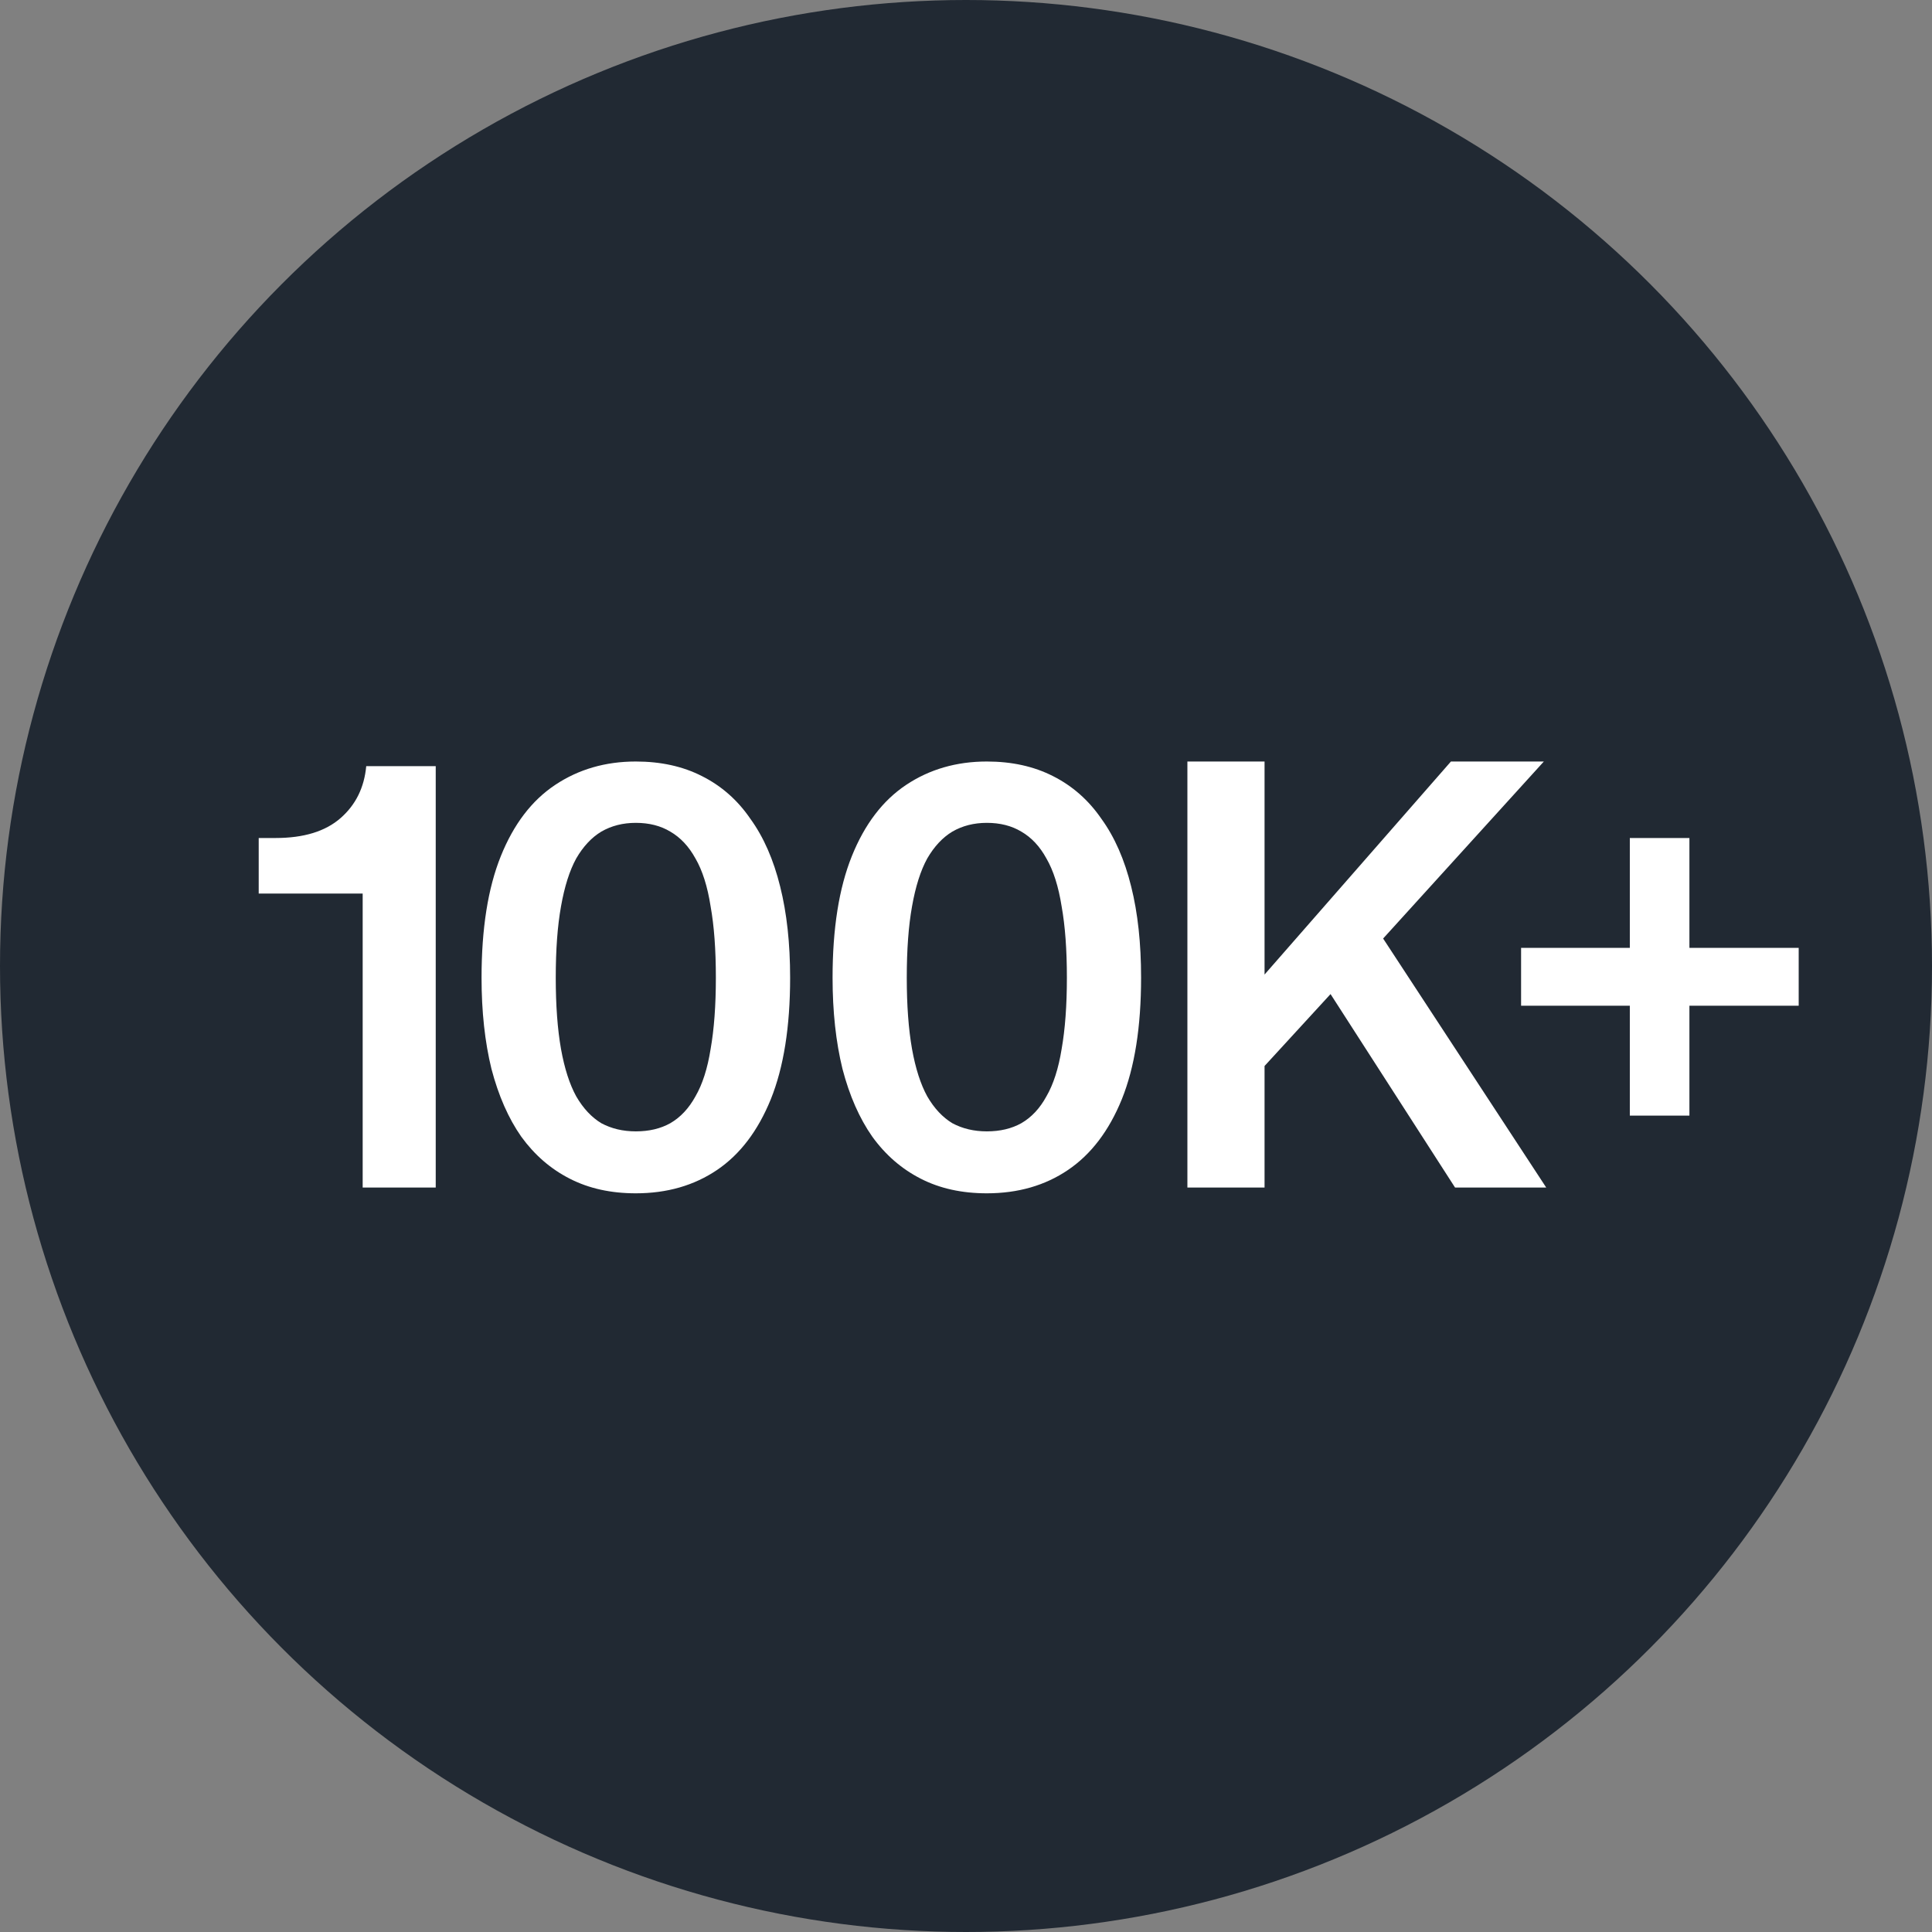
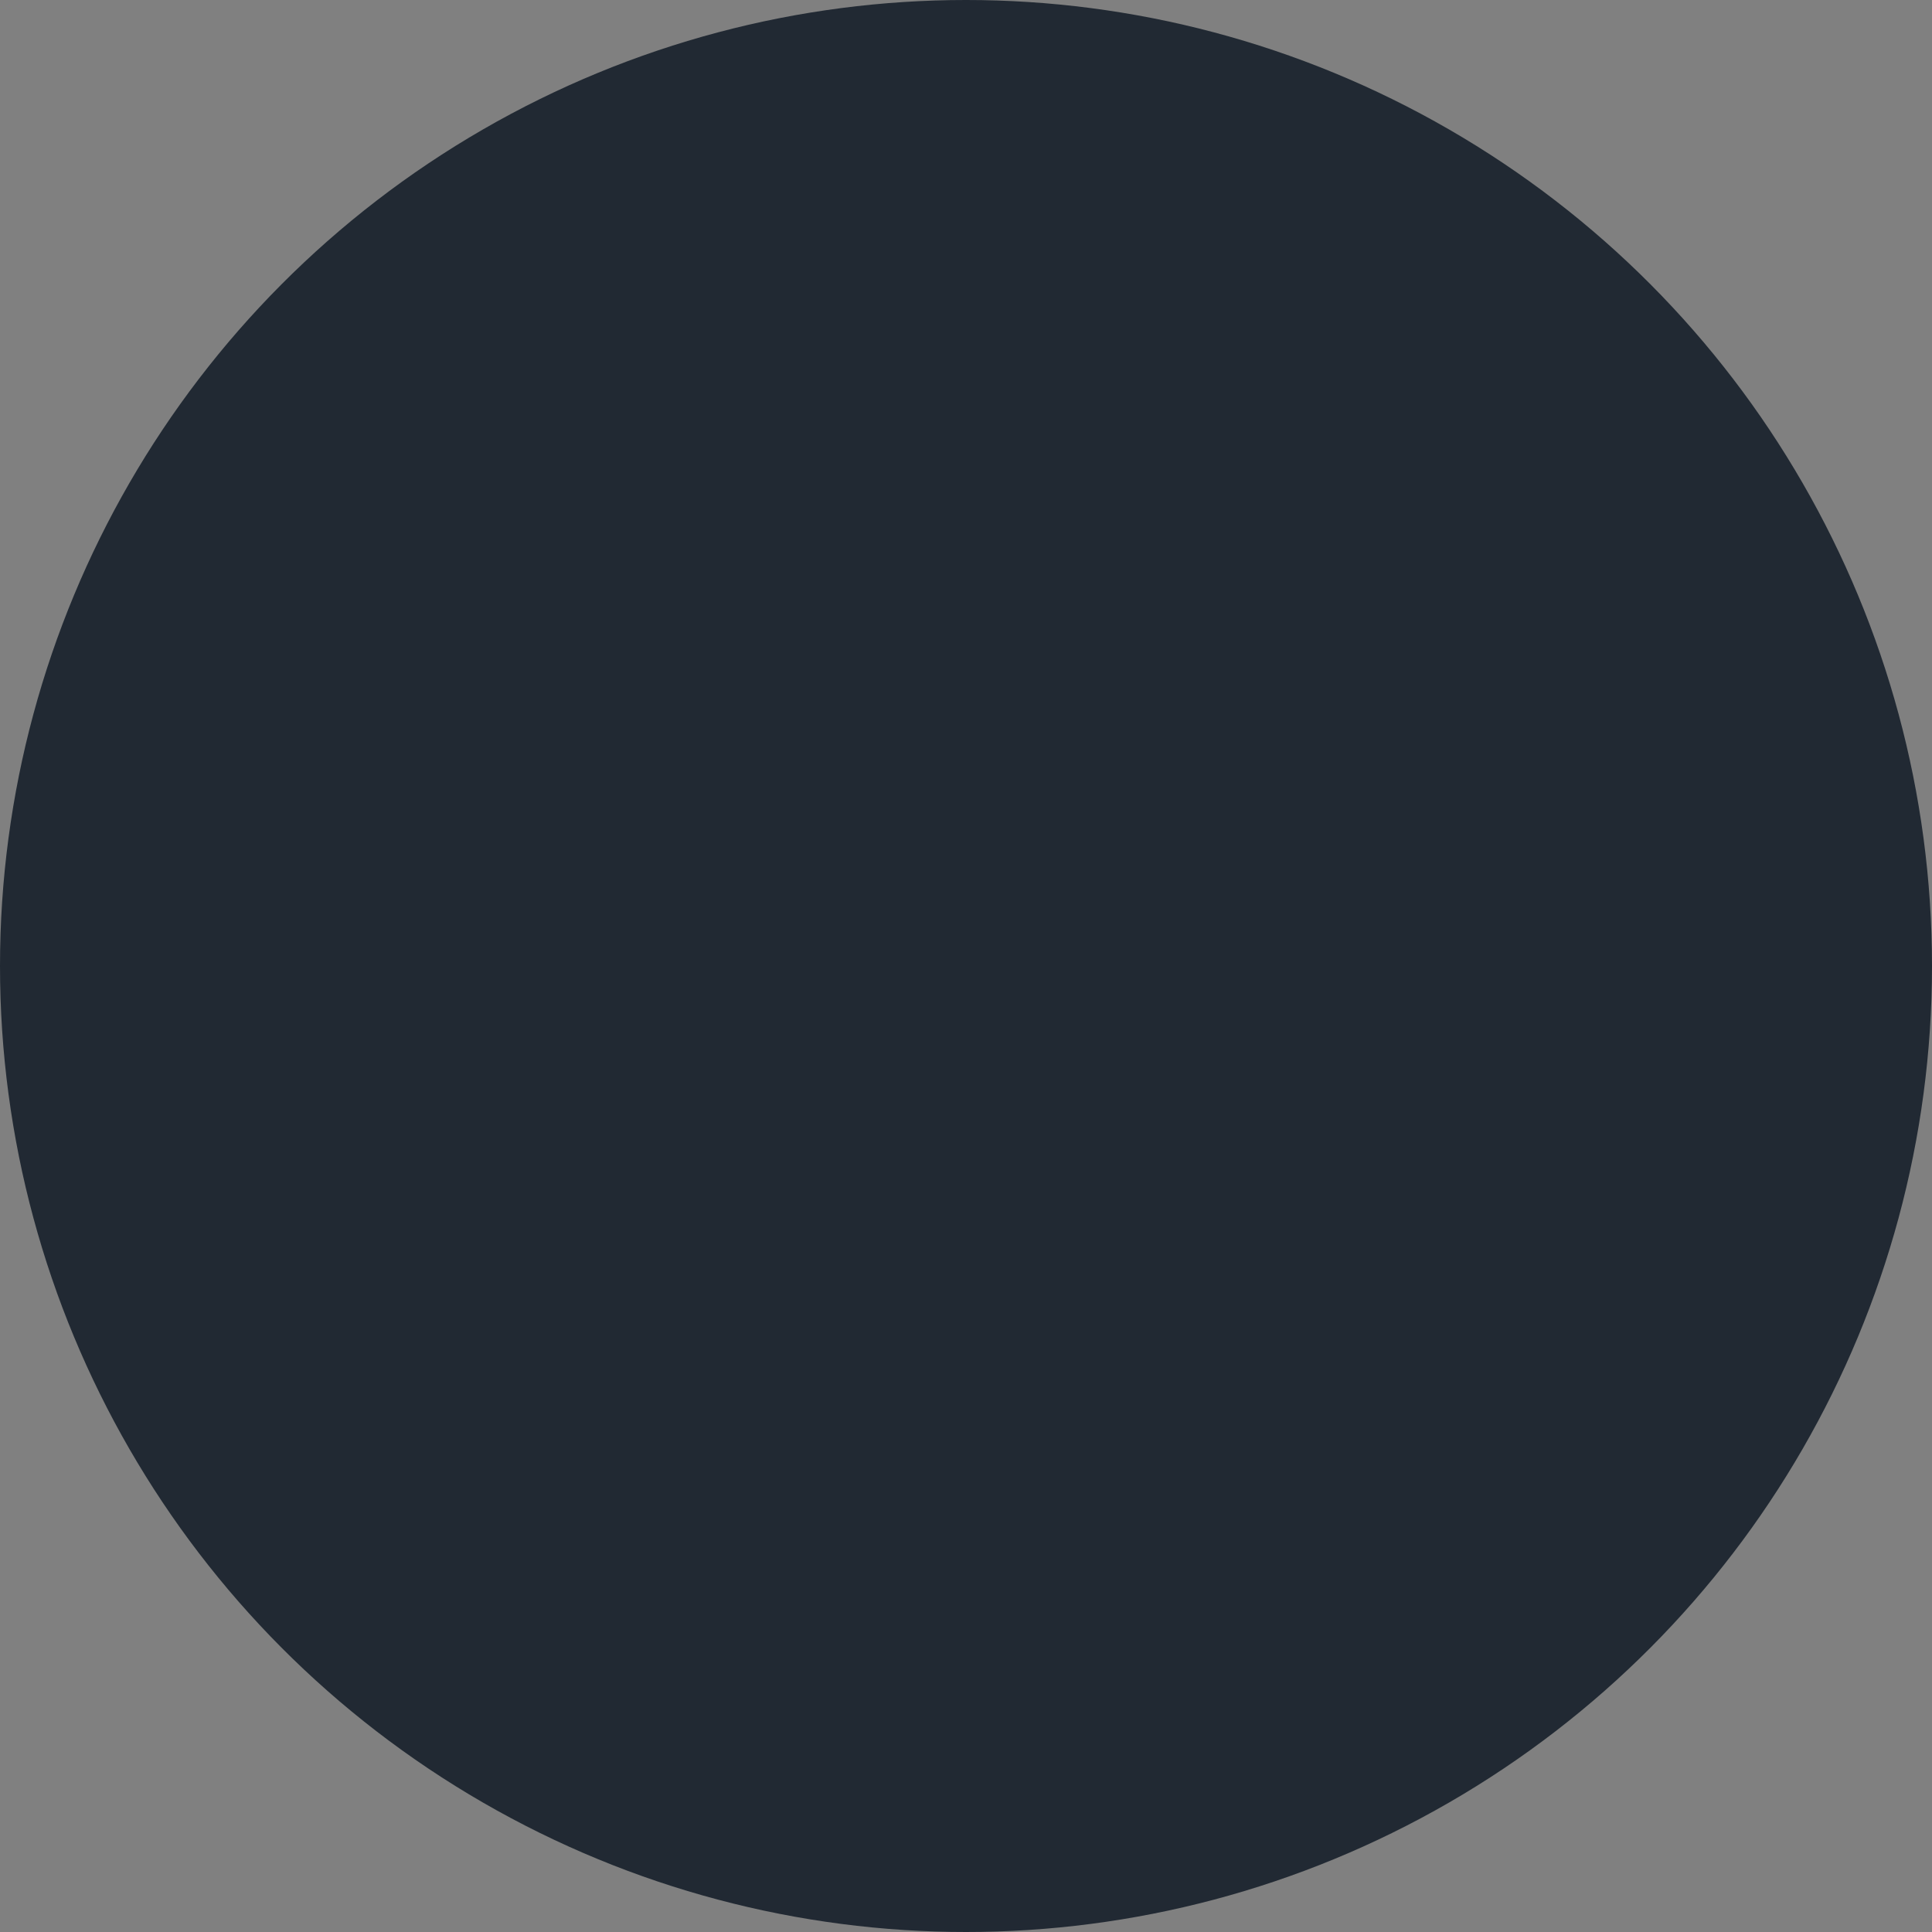
<svg xmlns="http://www.w3.org/2000/svg" width="32" height="32" viewBox="0 0 32 32" fill="none">
  <rect x="0" y="0" width="32" height="32" fill="#808080" stroke="none" />
  <circle cx="16" cy="16" r="16" fill="#212933" />
-   <path d="M6.007 19.669V14.8H4.285V13.88H4.565C5.03 13.88 5.388 13.771 5.64 13.551C5.891 13.332 6.033 13.045 6.066 12.69H7.217V19.669H6.007ZM10.531 19.765C10.118 19.765 9.754 19.685 9.438 19.523C9.121 19.362 8.854 19.13 8.634 18.827C8.421 18.523 8.257 18.149 8.14 17.704C8.031 17.259 7.976 16.755 7.976 16.194C7.976 15.381 8.082 14.71 8.295 14.181C8.508 13.651 8.808 13.258 9.196 13C9.583 12.742 10.028 12.613 10.531 12.613C10.944 12.613 11.309 12.693 11.625 12.854C11.948 13.016 12.216 13.251 12.428 13.561C12.648 13.864 12.812 14.239 12.922 14.684C13.032 15.123 13.087 15.626 13.087 16.194C13.087 17.007 12.98 17.678 12.767 18.207C12.554 18.73 12.258 19.12 11.877 19.378C11.496 19.636 11.047 19.765 10.531 19.765ZM10.531 18.739C10.751 18.739 10.941 18.694 11.102 18.604C11.27 18.507 11.409 18.359 11.519 18.159C11.635 17.959 11.719 17.697 11.77 17.375C11.828 17.046 11.857 16.652 11.857 16.194C11.857 15.729 11.828 15.336 11.77 15.013C11.719 14.684 11.635 14.419 11.519 14.219C11.409 14.019 11.27 13.871 11.102 13.774C10.941 13.677 10.751 13.629 10.531 13.629C10.318 13.629 10.128 13.677 9.96 13.774C9.799 13.871 9.66 14.019 9.544 14.219C9.434 14.419 9.35 14.684 9.292 15.013C9.234 15.336 9.205 15.729 9.205 16.194C9.205 16.652 9.234 17.046 9.292 17.375C9.35 17.697 9.434 17.959 9.544 18.159C9.66 18.359 9.799 18.507 9.96 18.604C10.128 18.694 10.318 18.739 10.531 18.739ZM16.345 19.765C15.932 19.765 15.567 19.685 15.251 19.523C14.935 19.362 14.667 19.13 14.448 18.827C14.235 18.523 14.07 18.149 13.954 17.704C13.845 17.259 13.79 16.755 13.79 16.194C13.79 15.381 13.896 14.71 14.109 14.181C14.322 13.651 14.622 13.258 15.009 13C15.396 12.742 15.842 12.613 16.345 12.613C16.758 12.613 17.122 12.693 17.439 12.854C17.761 13.016 18.029 13.251 18.242 13.561C18.462 13.864 18.626 14.239 18.736 14.684C18.846 15.123 18.9 15.626 18.9 16.194C18.9 17.007 18.794 17.678 18.581 18.207C18.368 18.73 18.071 19.12 17.69 19.378C17.31 19.636 16.861 19.765 16.345 19.765ZM16.345 18.739C16.564 18.739 16.755 18.694 16.916 18.604C17.084 18.507 17.223 18.359 17.332 18.159C17.448 17.959 17.532 17.697 17.584 17.375C17.642 17.046 17.671 16.652 17.671 16.194C17.671 15.729 17.642 15.336 17.584 15.013C17.532 14.684 17.448 14.419 17.332 14.219C17.223 14.019 17.084 13.871 16.916 13.774C16.755 13.677 16.564 13.629 16.345 13.629C16.132 13.629 15.942 13.677 15.774 13.774C15.613 13.871 15.474 14.019 15.358 14.219C15.248 14.419 15.164 14.684 15.106 15.013C15.048 15.336 15.019 15.729 15.019 16.194C15.019 16.652 15.048 17.046 15.106 17.375C15.164 17.697 15.248 17.959 15.358 18.159C15.474 18.359 15.613 18.507 15.774 18.604C15.942 18.694 16.132 18.739 16.345 18.739ZM24.1 19.669L22.038 16.465L20.857 17.752V16.242L24.032 12.613H25.571L22.909 15.545L25.61 19.669H24.1ZM19.667 19.669V12.613H20.945V19.669H19.667ZM26.995 18.478V16.658H25.194V15.7H26.995V13.88H27.982V15.7H29.792V16.658H27.982V18.478H26.995Z" fill="white" />
</svg>